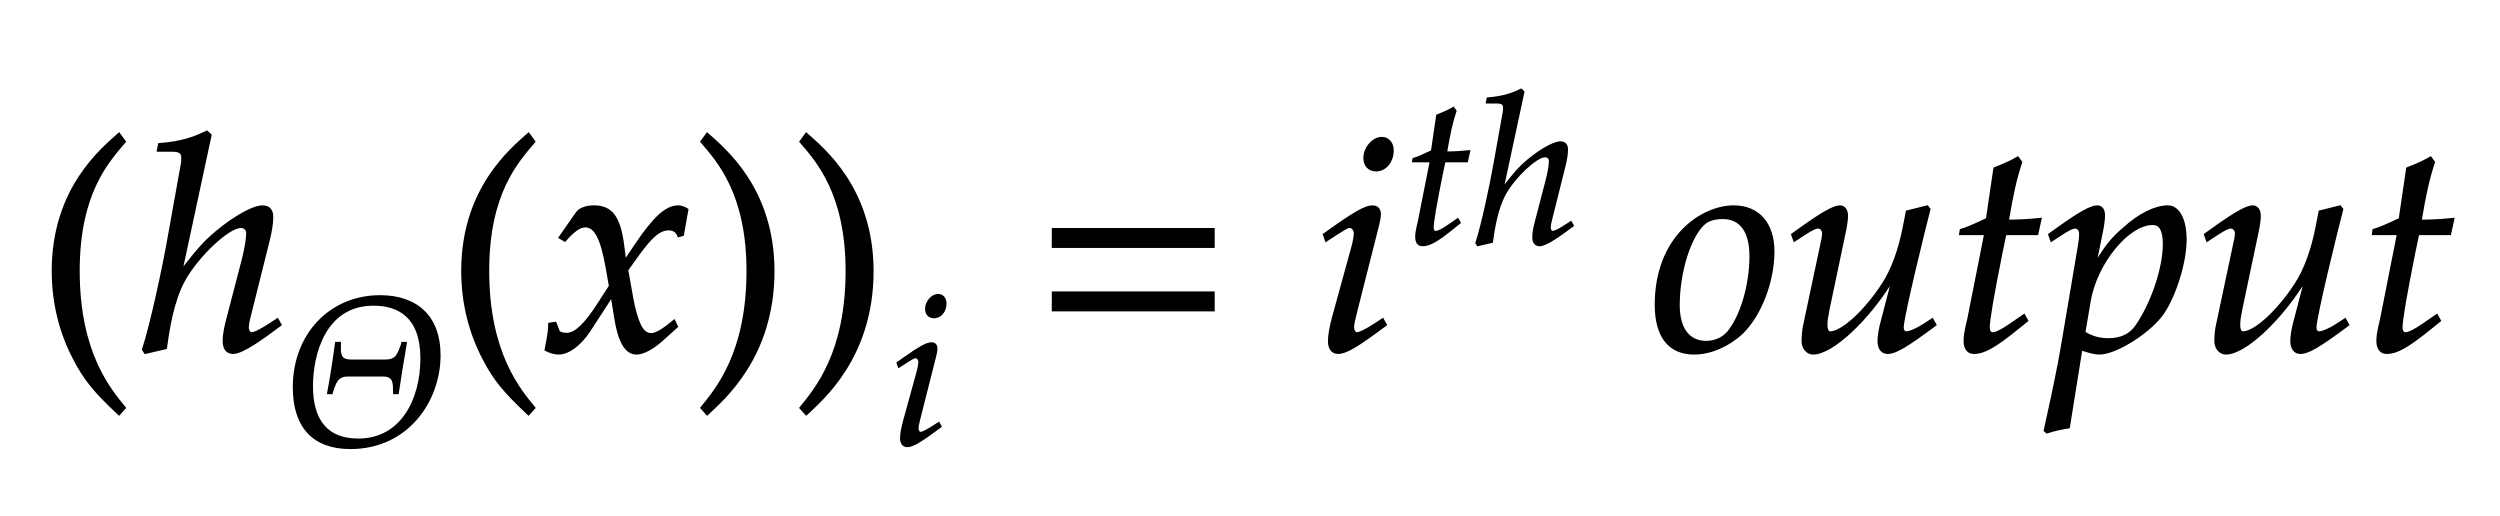
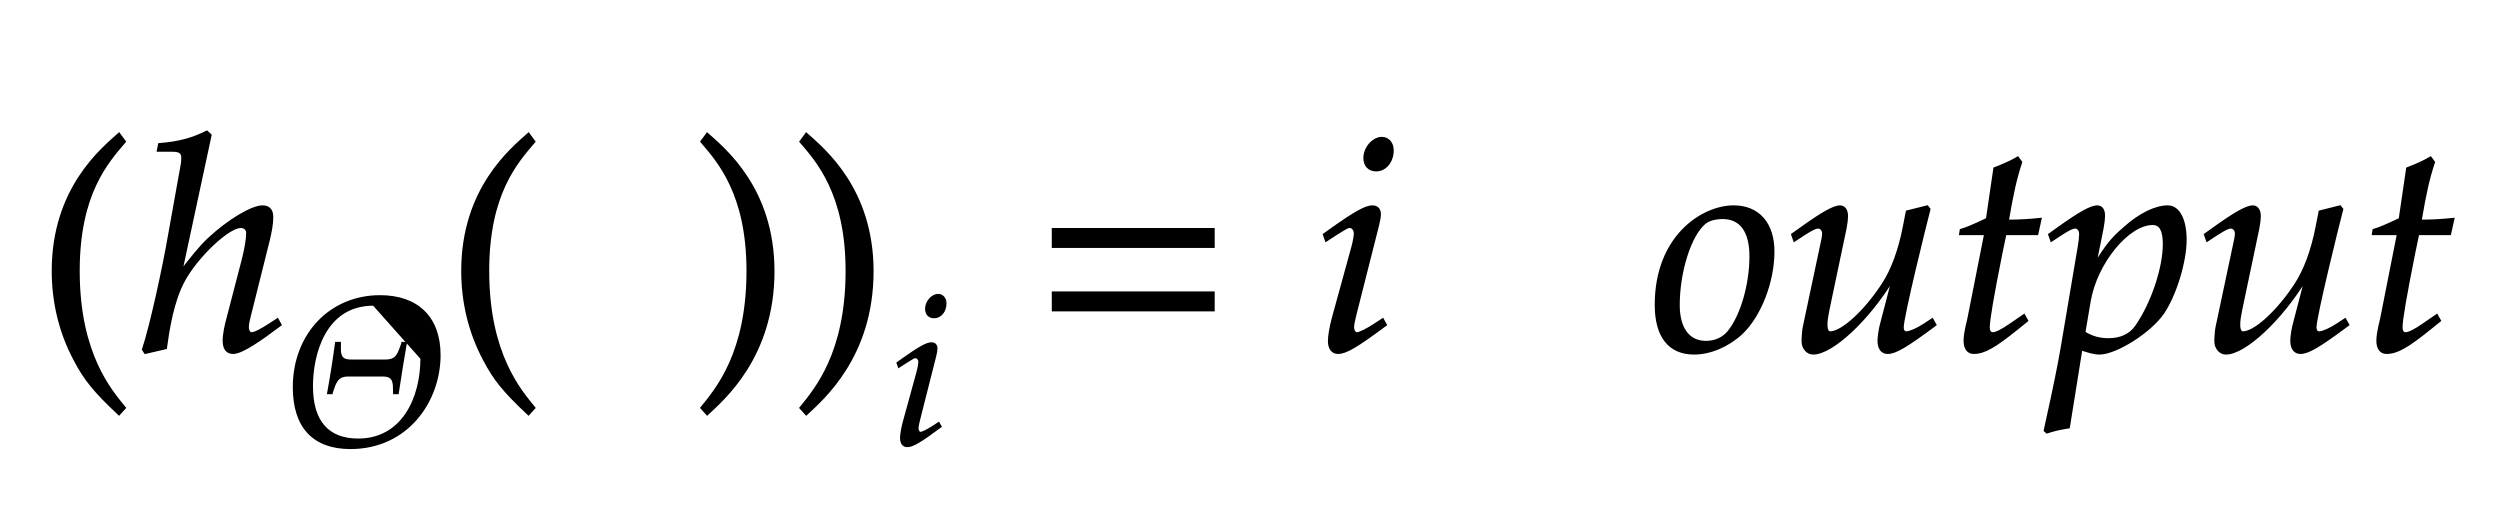
<svg xmlns="http://www.w3.org/2000/svg" width="142.703" height="29.469" style="width:142.703px;height:29.469px;font-family:Asana-Math, Asana;background:transparent;">
  <g>
    <g>
      <g style="transform:matrix(1,0,0,1,2,19.984);">
        <path d="M146 266C146 526 243 632 301 700L282 726C225 675 60 542 60 266C60 159 85 58 133 -32C168 -99 200 -138 282 -215L301 -194C255 -137 146 -15 146 266Z" stroke="rgb(0, 0, 0)" stroke-width="8" fill="rgb(0, 0, 0)" style="transform:matrix(0.017,0,0,-0.017,0,0);" />
      </g>
      <g style="transform:matrix(1,0,0,1,8,19.984);">
        <path d="M236 722L224 733C179 711 138 697 64 691L60 670L108 670C126 670 142 667 142 647C142 641 142 632 140 622L98 388C78 272 36 80 10 2L17 -9L86 7C94 64 108 164 148 236C193 317 296 414 338 414C349 414 360 407 360 393C360 375 355 342 345 303L294 107C288 85 281 55 281 31C281 6 291 -9 312 -9C344 -9 412 41 471 85L461 103L435 86C412 71 386 56 374 56C367 56 361 65 361 76C361 88 364 101 368 116L432 372C438 398 443 423 443 447C443 464 437 482 411 482C376 482 299 437 231 374C198 343 172 308 144 273L140 275Z" stroke="rgb(0, 0, 0)" stroke-width="8" fill="rgb(0, 0, 0)" style="transform:matrix(0.017,0,0,-0.017,0,0);" />
      </g>
      <g>
        <g>
          <g>
            <g style="transform:matrix(1,0,0,1,16.125,25.369);">
-               <path d="M478 327C534 327 529 289 530 243L549 243C561 325 574 402 588 484L569 484L569 480C552 436 547 400 491 400L325 400C267 400 274 438 274 484L254 484C243 402 231 325 216 243L235 243L235 246C251 291 257 327 312 327ZM748 425C748 603 644 706 464 706C227 706 53 523 53 272C53 83 147 -18 323 -18C595 -18 748 207 748 425ZM660 409C660 221 571 24 360 24C216 24 141 110 141 277C141 425 199 664 433 664C549 664 660 610 660 409Z" stroke="rgb(0, 0, 0)" stroke-width="8" fill="rgb(0, 0, 0)" style="transform:matrix(0.012,0,0,-0.012,0,0);" />
+               <path d="M478 327C534 327 529 289 530 243L549 243C561 325 574 402 588 484L569 484L569 480C552 436 547 400 491 400L325 400C267 400 274 438 274 484L254 484C243 402 231 325 216 243L235 243L235 246C251 291 257 327 312 327ZM748 425C748 603 644 706 464 706C227 706 53 523 53 272C53 83 147 -18 323 -18C595 -18 748 207 748 425ZM660 409C660 221 571 24 360 24C216 24 141 110 141 277C141 425 199 664 433 664Z" stroke="rgb(0, 0, 0)" stroke-width="8" fill="rgb(0, 0, 0)" style="transform:matrix(0.012,0,0,-0.012,0,0);" />
            </g>
          </g>
        </g>
      </g>
      <g style="transform:matrix(1,0,0,1,25.375,19.984);">
        <path d="M146 266C146 526 243 632 301 700L282 726C225 675 60 542 60 266C60 159 85 58 133 -32C168 -99 200 -138 282 -215L301 -194C255 -137 146 -15 146 266Z" stroke="rgb(0, 0, 0)" stroke-width="8" fill="rgb(0, 0, 0)" style="transform:matrix(0.017,0,0,-0.017,0,0);" />
      </g>
      <g style="transform:matrix(1,0,0,1,31,19.984);">
-         <path d="M9 1C24 -7 40 -11 52 -11C85 -11 124 18 155 65L231 182L242 113C255 28 278 -11 314 -11C336 -11 368 6 400 35L449 79L440 98C404 68 379 53 363 53C348 53 335 63 325 83C316 102 305 139 300 168L282 269L317 318C364 383 391 406 422 406C438 406 450 398 455 383L469 387L484 472C472 479 463 482 454 482C414 482 374 446 312 354L275 299L269 347C257 446 230 482 171 482C145 482 123 474 114 461L56 378L73 368C103 402 123 416 142 416C175 416 197 375 214 277L225 215L185 153C142 86 108 54 80 54C65 54 54 58 52 63L41 91L21 88C21 53 13 27 9 1Z" stroke="rgb(0, 0, 0)" stroke-width="8" fill="rgb(0, 0, 0)" style="transform:matrix(0.017,0,0,-0.017,0,0);" />
-       </g>
+         </g>
      <g style="transform:matrix(1,0,0,1,39.5,19.984);">
        <path d="M51 726L32 700C87 636 187 526 187 266C187 -10 83 -131 32 -194L51 -215C104 -165 273 -23 273 265C273 542 108 675 51 726Z" stroke="rgb(0, 0, 0)" stroke-width="8" fill="rgb(0, 0, 0)" style="transform:matrix(0.017,0,0,-0.017,0,0);" />
      </g>
      <g style="transform:matrix(1,0,0,1,45.156,19.984);">
        <path d="M51 726L32 700C87 636 187 526 187 266C187 -10 83 -131 32 -194L51 -215C104 -165 273 -23 273 265C273 542 108 675 51 726Z" stroke="rgb(0, 0, 0)" stroke-width="8" fill="rgb(0, 0, 0)" style="transform:matrix(0.017,0,0,-0.017,0,0);" />
      </g>
      <g>
        <g>
          <g>
            <g style="transform:matrix(1,0,0,1,50.812,25.369);">
              <path d="M34 388L41 368L73 389C110 412 113 414 120 414C130 414 138 404 138 391C138 384 134 361 130 347L64 107C56 76 51 49 51 30C51 6 62 -9 81 -9C107 -9 143 12 241 85L231 103L205 86C176 67 153 56 144 56C137 56 131 66 131 76C131 86 133 95 138 116L215 420C219 437 221 448 221 456C221 473 212 482 196 482C174 482 137 461 62 408ZM228 712C199 712 170 679 170 645C170 620 185 604 209 604C240 604 264 633 264 671C264 695 249 712 228 712Z" stroke="rgb(0, 0, 0)" stroke-width="8" fill="rgb(0, 0, 0)" style="transform:matrix(0.012,0,0,-0.012,0,0);" />
            </g>
          </g>
        </g>
      </g>
      <g style="transform:matrix(1,0,0,1,59,19.984);">
        <path d="M604 347L604 406L65 406L65 347ZM604 134L604 193L65 193L65 134Z" stroke="rgb(0, 0, 0)" stroke-width="8" fill="rgb(0, 0, 0)" style="transform:matrix(0.017,0,0,-0.017,0,0);" />
      </g>
      <g style="transform:matrix(1,0,0,1,75,19.984);">
        <path d="M34 388L41 368L73 389C110 412 113 414 120 414C130 414 138 404 138 391C138 384 134 361 130 347L64 107C56 76 51 49 51 30C51 6 62 -9 81 -9C107 -9 143 12 241 85L231 103L205 86C176 67 153 56 144 56C137 56 131 66 131 76C131 86 133 95 138 116L215 420C219 437 221 448 221 456C221 473 212 482 196 482C174 482 137 461 62 408ZM228 712C199 712 170 679 170 645C170 620 185 604 209 604C240 604 264 633 264 671C264 695 249 712 228 712Z" stroke="rgb(0, 0, 0)" stroke-width="8" fill="rgb(0, 0, 0)" style="transform:matrix(0.017,0,0,-0.017,0,0);" />
      </g>
      <g>
        <g>
          <g>
            <g style="transform:matrix(1,0,0,1,80.156,13.9);">
-               <path d="M125 390L69 107C68 99 56 61 56 31C56 6 67 -9 86 -9C121 -9 156 11 234 74L265 99L255 117L210 86C181 66 161 56 150 56C141 56 136 64 136 76C136 102 150 183 179 328L192 390L299 390L310 440C272 436 238 434 200 434C216 528 227 577 245 631L234 646C214 634 187 622 156 610L131 440C87 419 61 408 43 403L41 390ZM568 722L556 733C511 711 470 697 396 691L392 670L440 670C458 670 474 667 474 647C474 641 474 632 472 622L430 388C410 272 368 80 342 2L349 -9L418 7C426 64 440 164 480 236C525 317 628 414 670 414C681 414 692 407 692 393C692 375 687 342 677 303L626 107C620 85 613 55 613 31C613 6 623 -9 644 -9C676 -9 744 41 803 85L793 103L767 86C744 71 718 56 706 56C699 56 693 65 693 76C693 88 696 101 700 116L764 372C770 398 775 423 775 447C775 464 769 482 743 482C708 482 631 437 563 374C530 343 504 308 476 273L472 275Z" stroke="rgb(0, 0, 0)" stroke-width="8" fill="rgb(0, 0, 0)" style="transform:matrix(0.012,0,0,-0.012,0,0);" />
-             </g>
+               </g>
          </g>
        </g>
      </g>
      <g style="transform:matrix(1,0,0,1,90,19.984);">
        <path d="M266 152C266 46 311 -11 394 -11C449 -11 509 15 554 57C616 116 660 230 660 331C660 425 610 482 527 482C423 482 266 382 266 152ZM490 444C551 444 584 399 584 315C584 219 553 113 509 60C491 39 465 27 434 27C376 27 342 72 342 151C342 264 381 387 430 427C443 438 466 444 490 444ZM1184 473L1177 482L1109 465L1099 414C1084 336 1059 268 1028 221C969 130 891 59 851 59C843 59 838 68 838 85C838 99 840 112 845 137L902 408C905 424 907 438 907 451C907 470 898 482 884 482C864 482 826 461 752 408L724 388L731 368L763 389C791 407 802 412 811 412C820 412 828 403 828 392C828 388 827 378 826 374L763 77C761 68 759 44 759 30C759 7 774 -11 794 -11C857 -11 978 101 1062 239L1025 97C1018 73 1014 46 1014 31C1014 6 1025 -9 1044 -9C1070 -9 1106 12 1204 85L1194 103L1168 86C1144 70 1118 59 1107 59C1099 59 1094 66 1094 76C1094 112 1169 416 1184 473ZM1372 390L1316 107C1315 99 1303 61 1303 31C1303 6 1314 -9 1333 -9C1368 -9 1403 11 1481 74L1512 99L1502 117L1457 86C1428 66 1408 56 1397 56C1388 56 1383 64 1383 76C1383 102 1397 183 1426 328L1439 390L1546 390L1557 440C1519 436 1485 434 1447 434C1463 528 1474 577 1492 631L1481 646C1461 634 1434 622 1403 610L1378 440C1334 419 1308 408 1290 403L1288 390ZM1755 -11C1811 -11 1926 62 1969 125C2010 186 2044 296 2044 371C2044 438 2021 482 1985 482C1943 482 1890 456 1838 409C1797 374 1777 348 1741 289L1765 408C1768 425 1770 440 1770 452C1770 471 1762 482 1748 482C1727 482 1689 461 1615 408L1587 388L1594 368L1626 389C1654 407 1665 412 1674 412C1684 412 1691 403 1691 389C1691 381 1689 361 1687 351L1629 8C1619 -52 1600 -143 1580 -233L1572 -270L1579 -276C1600 -269 1620 -264 1652 -259L1694 3C1715 -4 1737 -11 1755 -11ZM1722 165C1744 293 1851 424 1934 424C1960 424 1972 402 1972 356C1972 275 1932 156 1879 80C1859 51 1827 36 1786 36C1755 36 1730 43 1704 59ZM2570 473L2563 482L2495 465L2485 414C2470 336 2445 268 2414 221C2355 130 2277 59 2237 59C2229 59 2224 68 2224 85C2224 99 2226 112 2231 137L2288 408C2291 424 2293 438 2293 451C2293 470 2284 482 2270 482C2250 482 2212 461 2138 408L2110 388L2117 368L2149 389C2177 407 2188 412 2197 412C2206 412 2214 403 2214 392C2214 388 2213 378 2212 374L2149 77C2147 68 2145 44 2145 30C2145 7 2160 -11 2180 -11C2243 -11 2364 101 2448 239L2411 97C2404 73 2400 46 2400 31C2400 6 2411 -9 2430 -9C2456 -9 2492 12 2590 85L2580 103L2554 86C2530 70 2504 59 2493 59C2485 59 2480 66 2480 76C2480 112 2555 416 2570 473ZM2758 390L2702 107C2701 99 2689 61 2689 31C2689 6 2700 -9 2719 -9C2754 -9 2789 11 2867 74L2898 99L2888 117L2843 86C2814 66 2794 56 2783 56C2774 56 2769 64 2769 76C2769 102 2783 183 2812 328L2825 390L2932 390L2943 440C2905 436 2871 434 2833 434C2849 528 2860 577 2878 631L2867 646C2847 634 2820 622 2789 610L2764 440C2720 419 2694 408 2676 403L2674 390Z" stroke="rgb(0, 0, 0)" stroke-width="8" fill="rgb(0, 0, 0)" style="transform:matrix(0.017,0,0,-0.017,0,0);" />
      </g>
    </g>
  </g>
</svg>